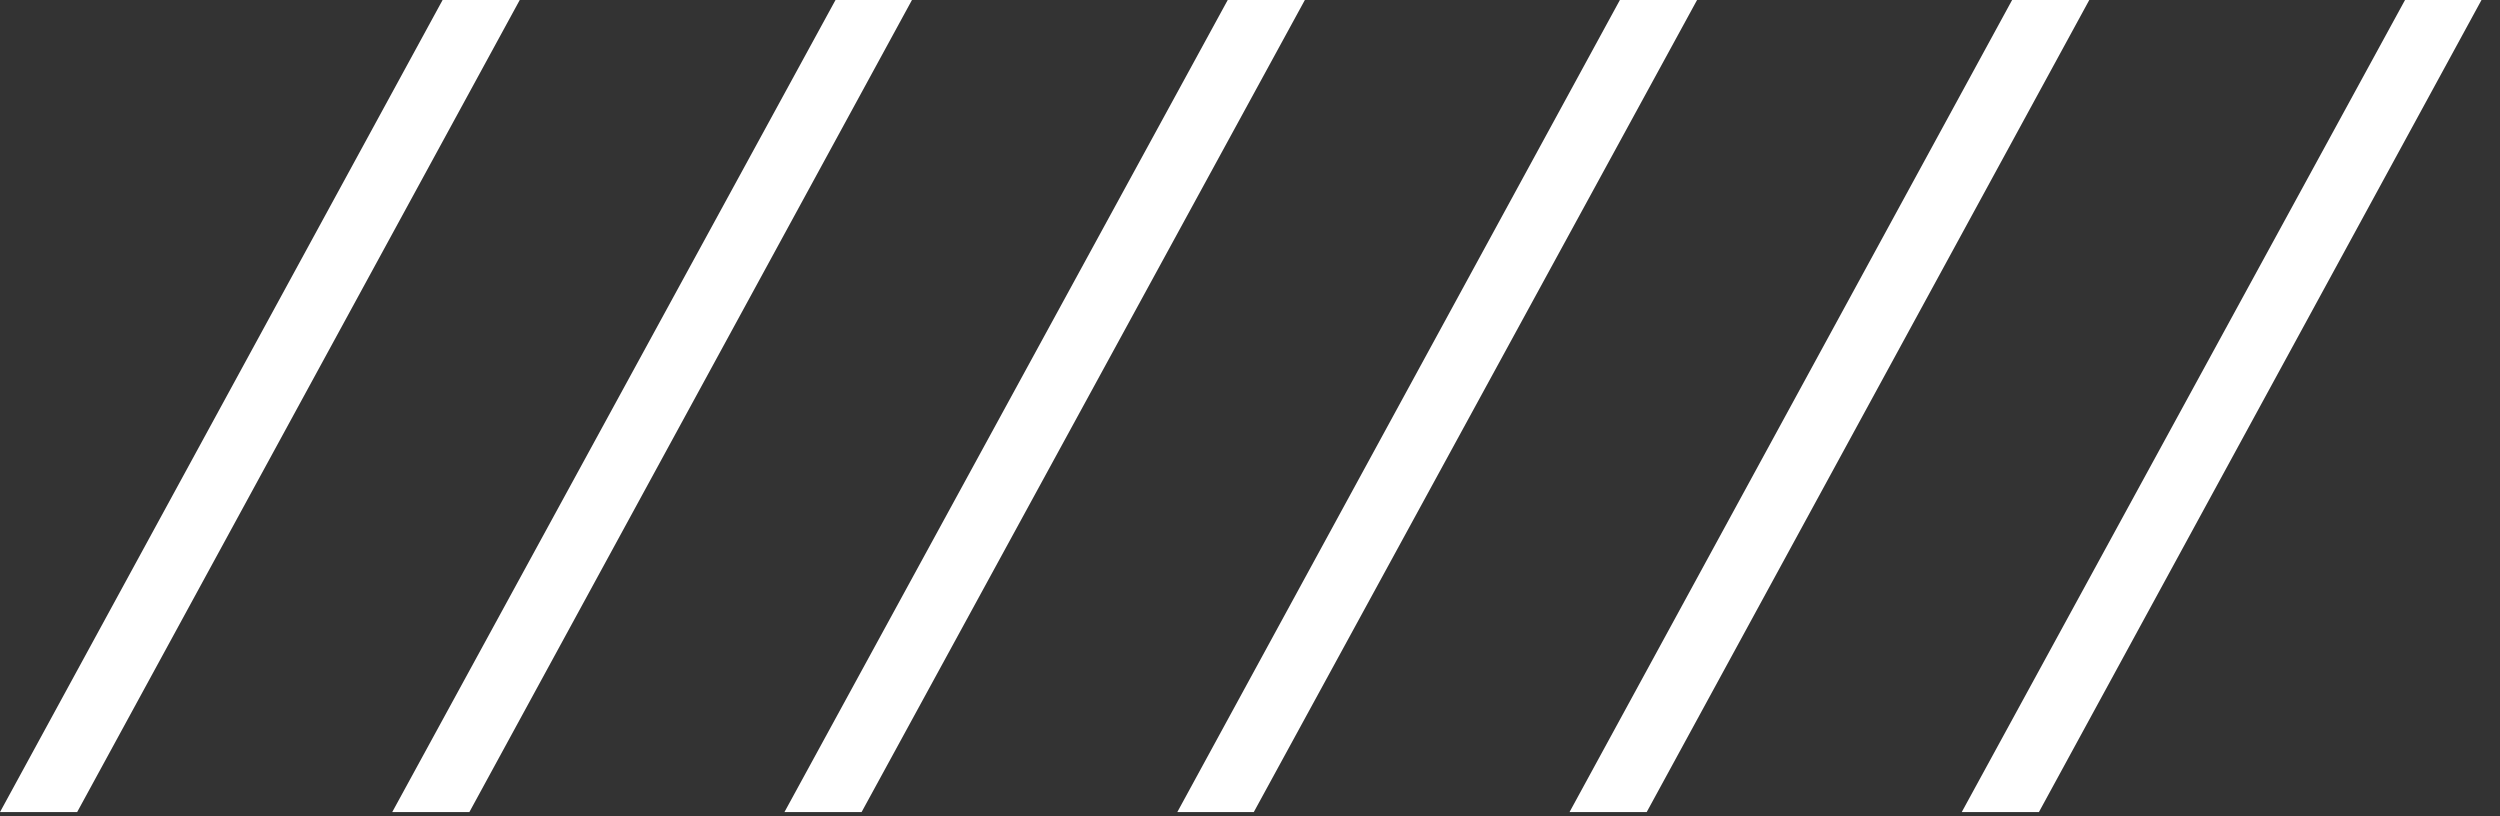
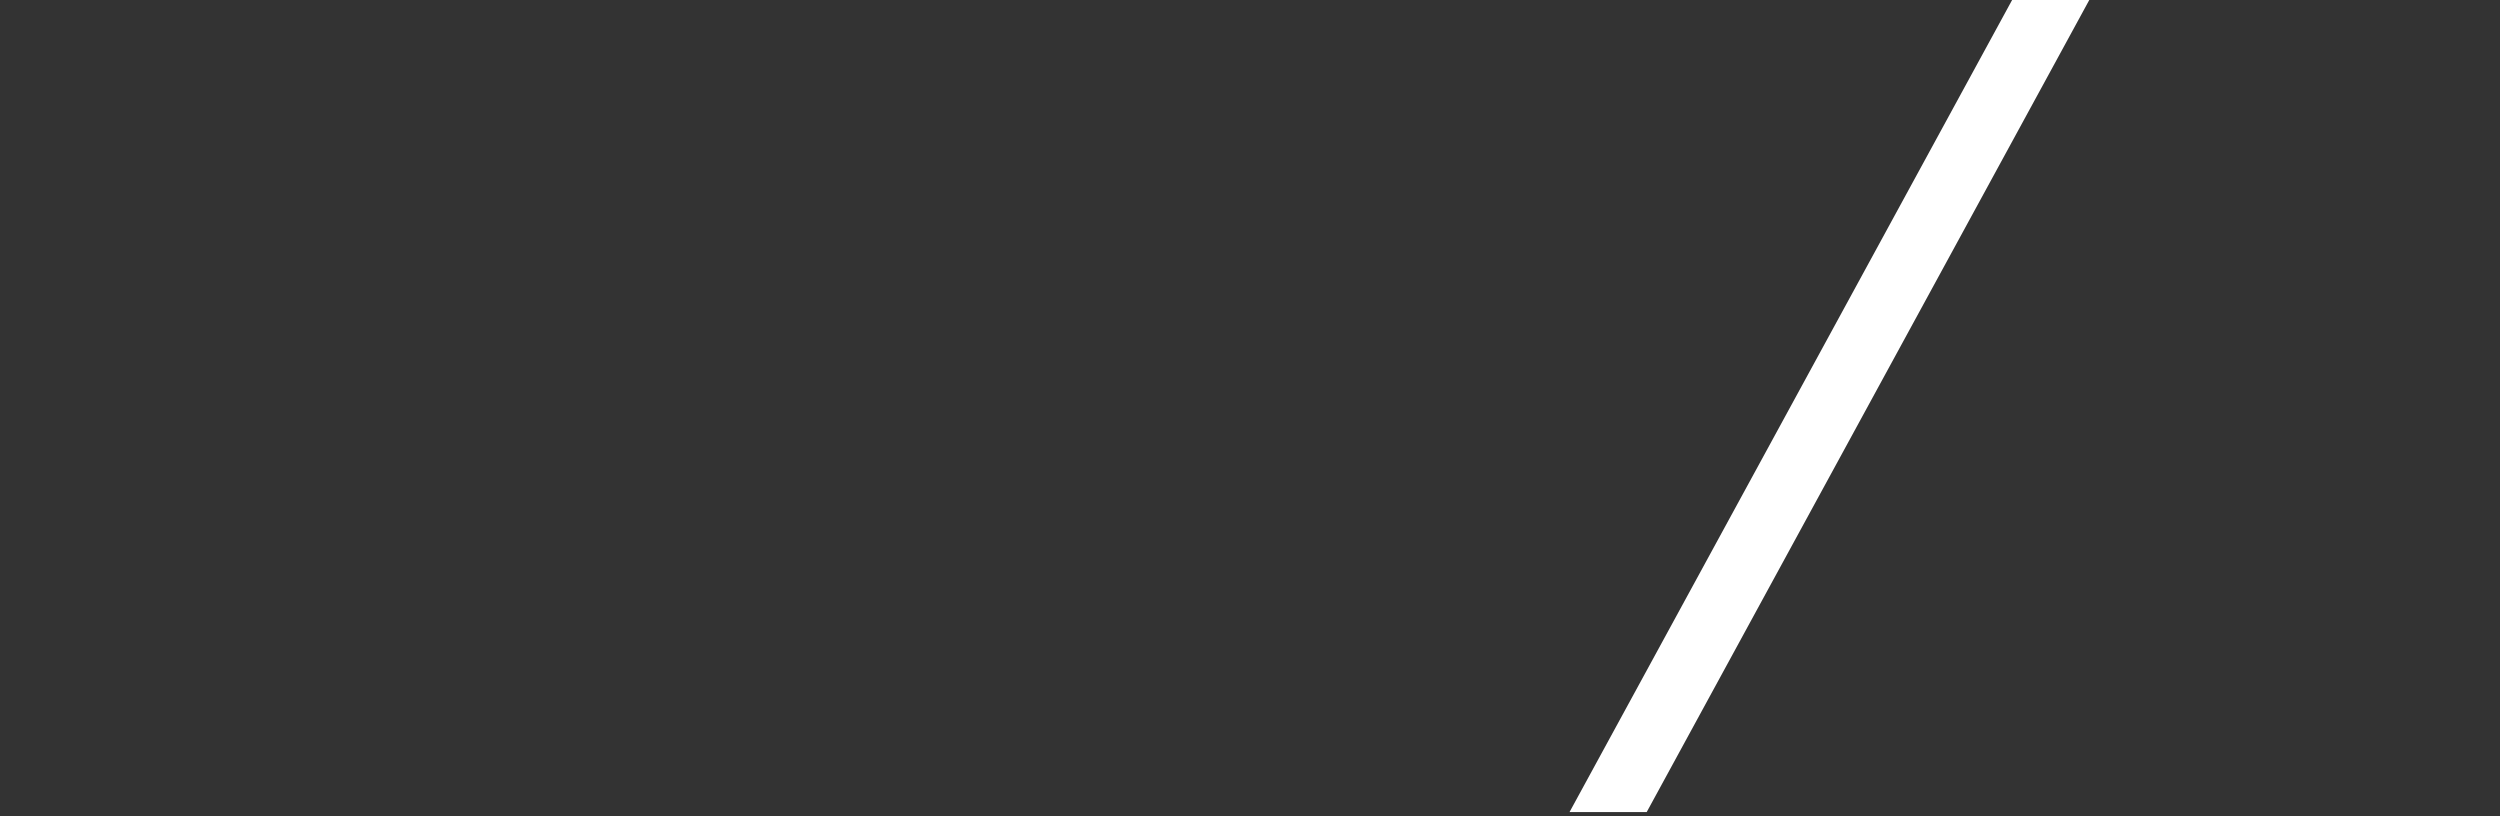
<svg xmlns="http://www.w3.org/2000/svg" width="98" height="32" viewBox="0 0 98 32" fill="none">
  <rect x="0" y="0" width="98" height="32" fill="#333333" stroke="none" />
-   <path d="M3.024 31.834L20.374 0H17.35L0 31.834H3.024Z" fill="white" />
-   <path d="M18.399 31.834L35.749 0H32.752L15.375 31.834H18.399Z" fill="white" />
-   <path d="M33.774 31.834L51.151 0H48.127L30.75 31.834H33.774Z" fill="white" />
-   <path d="M49.148 31.834L66.525 0H63.5L46.15 31.834H49.148Z" fill="white" />
  <path d="M64.55 31.834L81.9 0H78.875L61.525 31.834H64.55Z" fill="white" />
-   <path d="M79.925 31.834L97.275 0H94.277L76.9 31.834H79.925Z" fill="white" />
</svg>